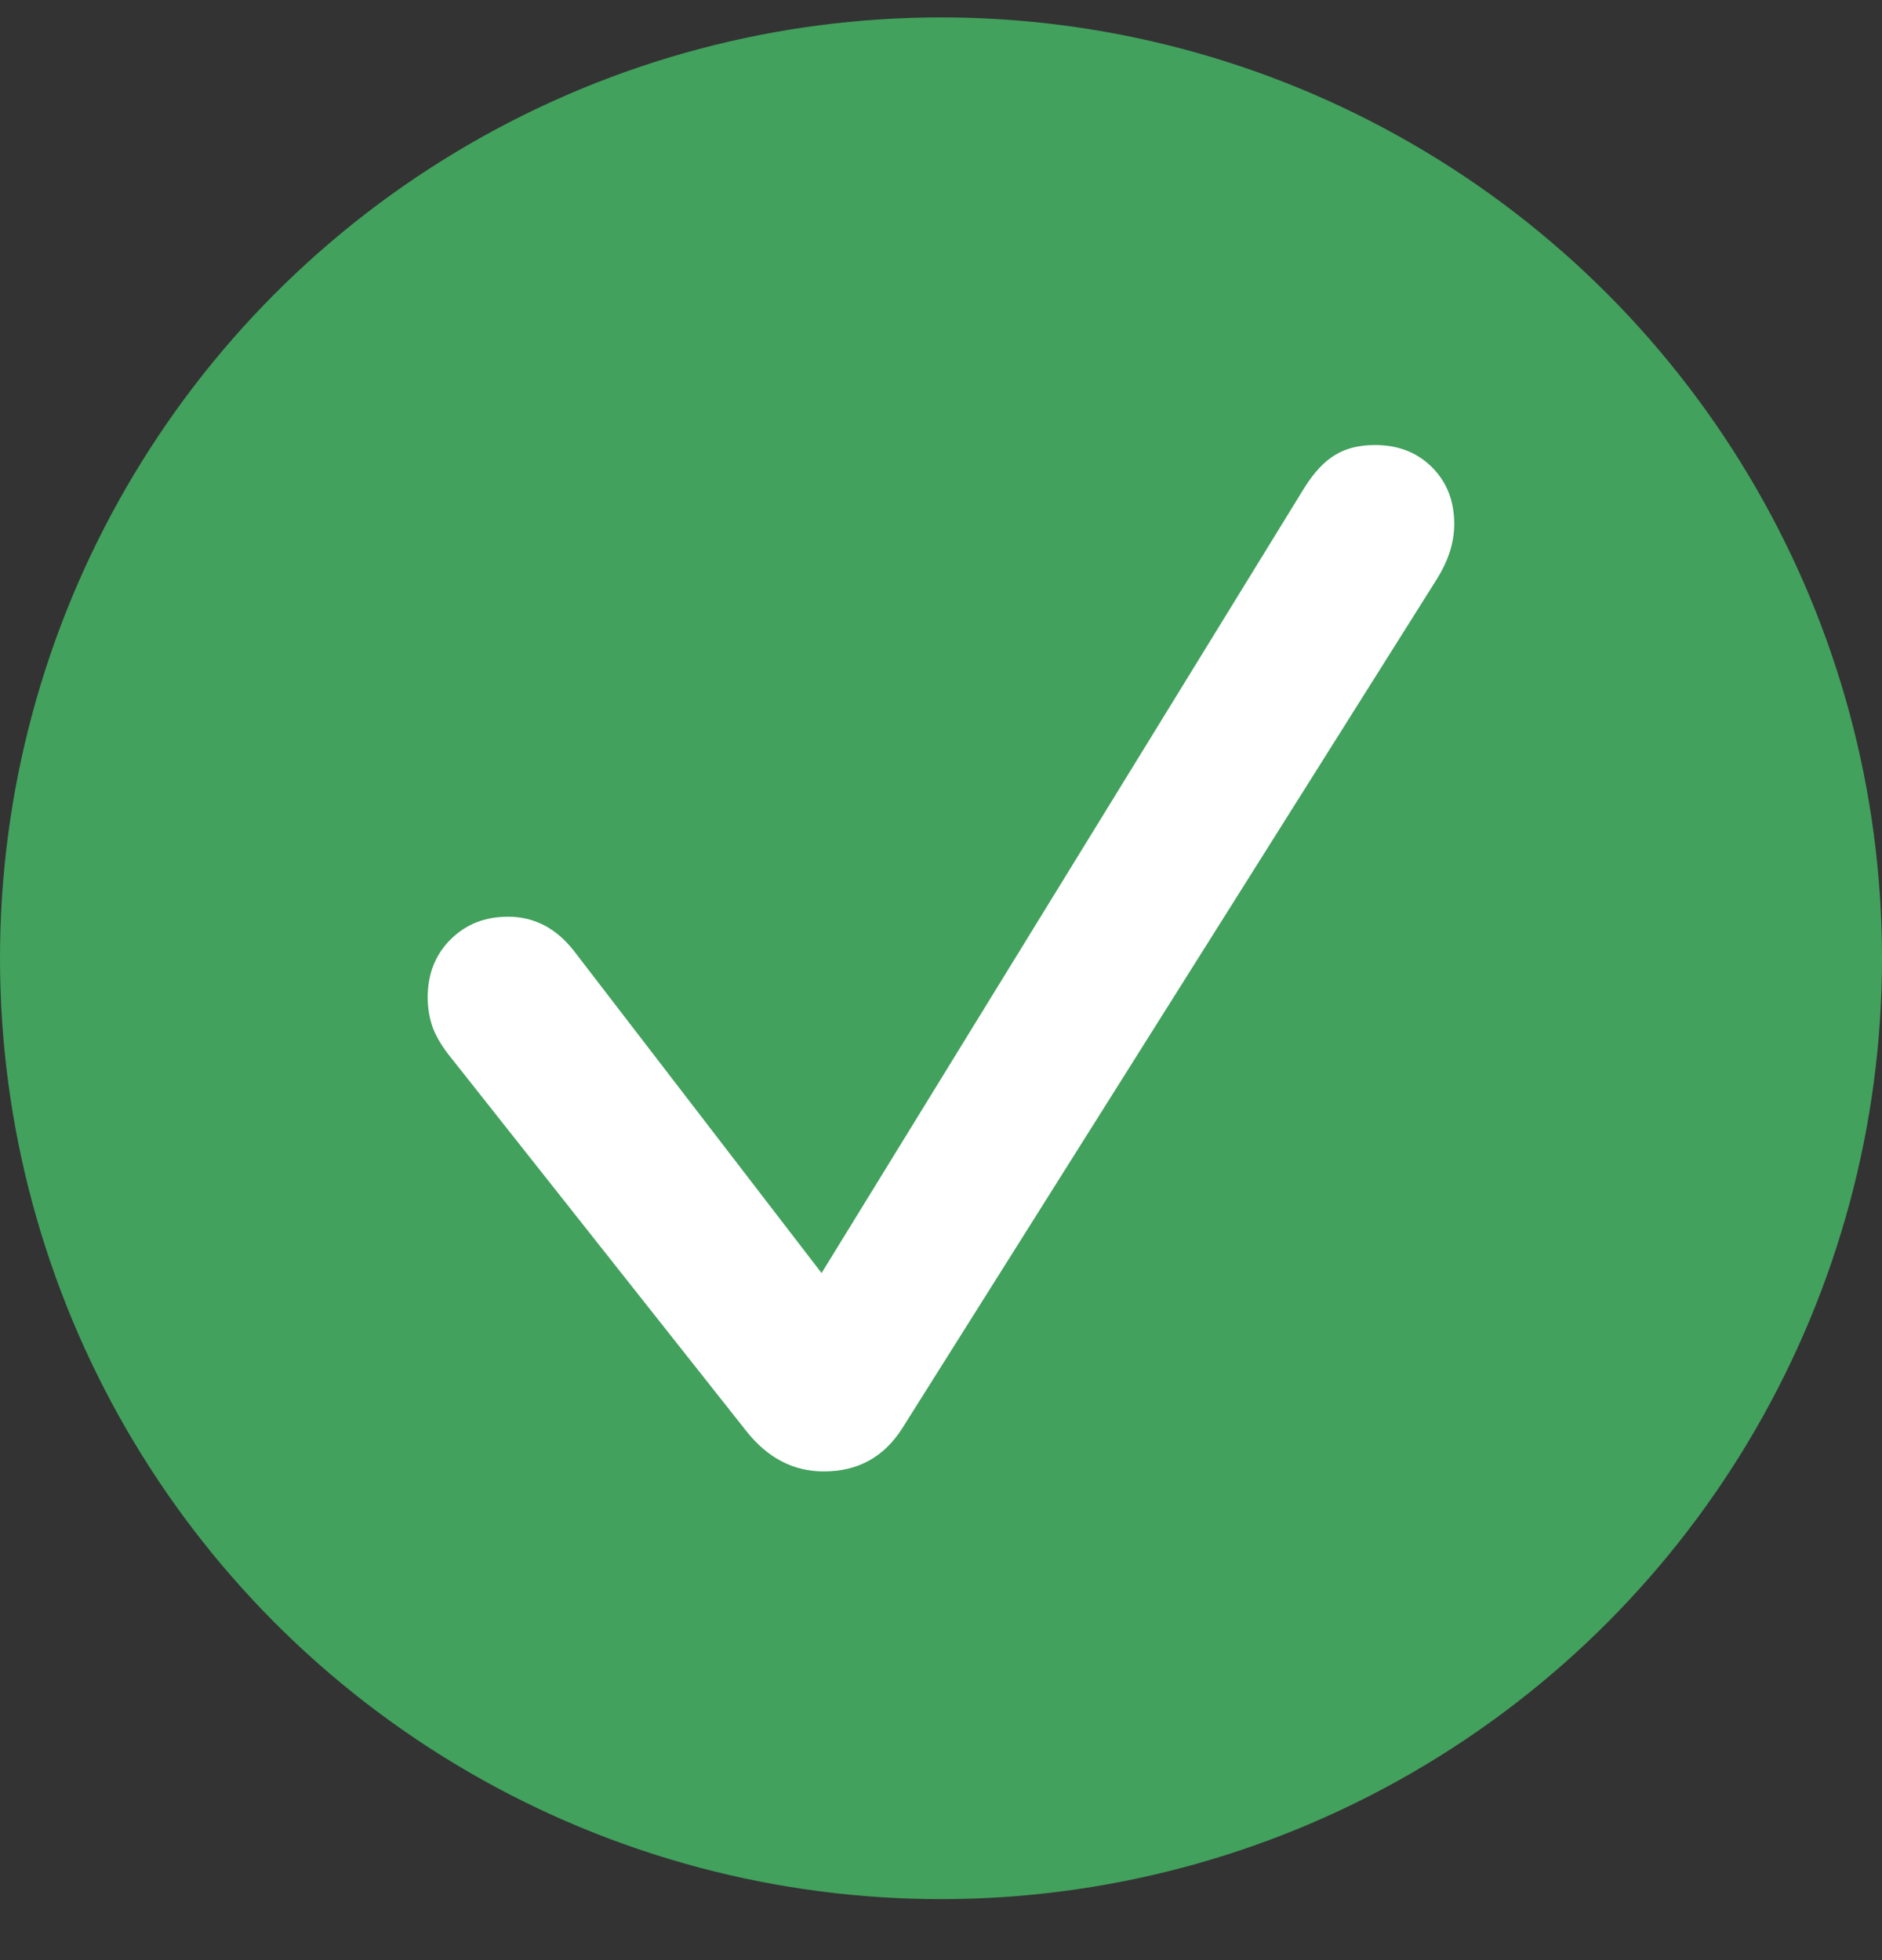
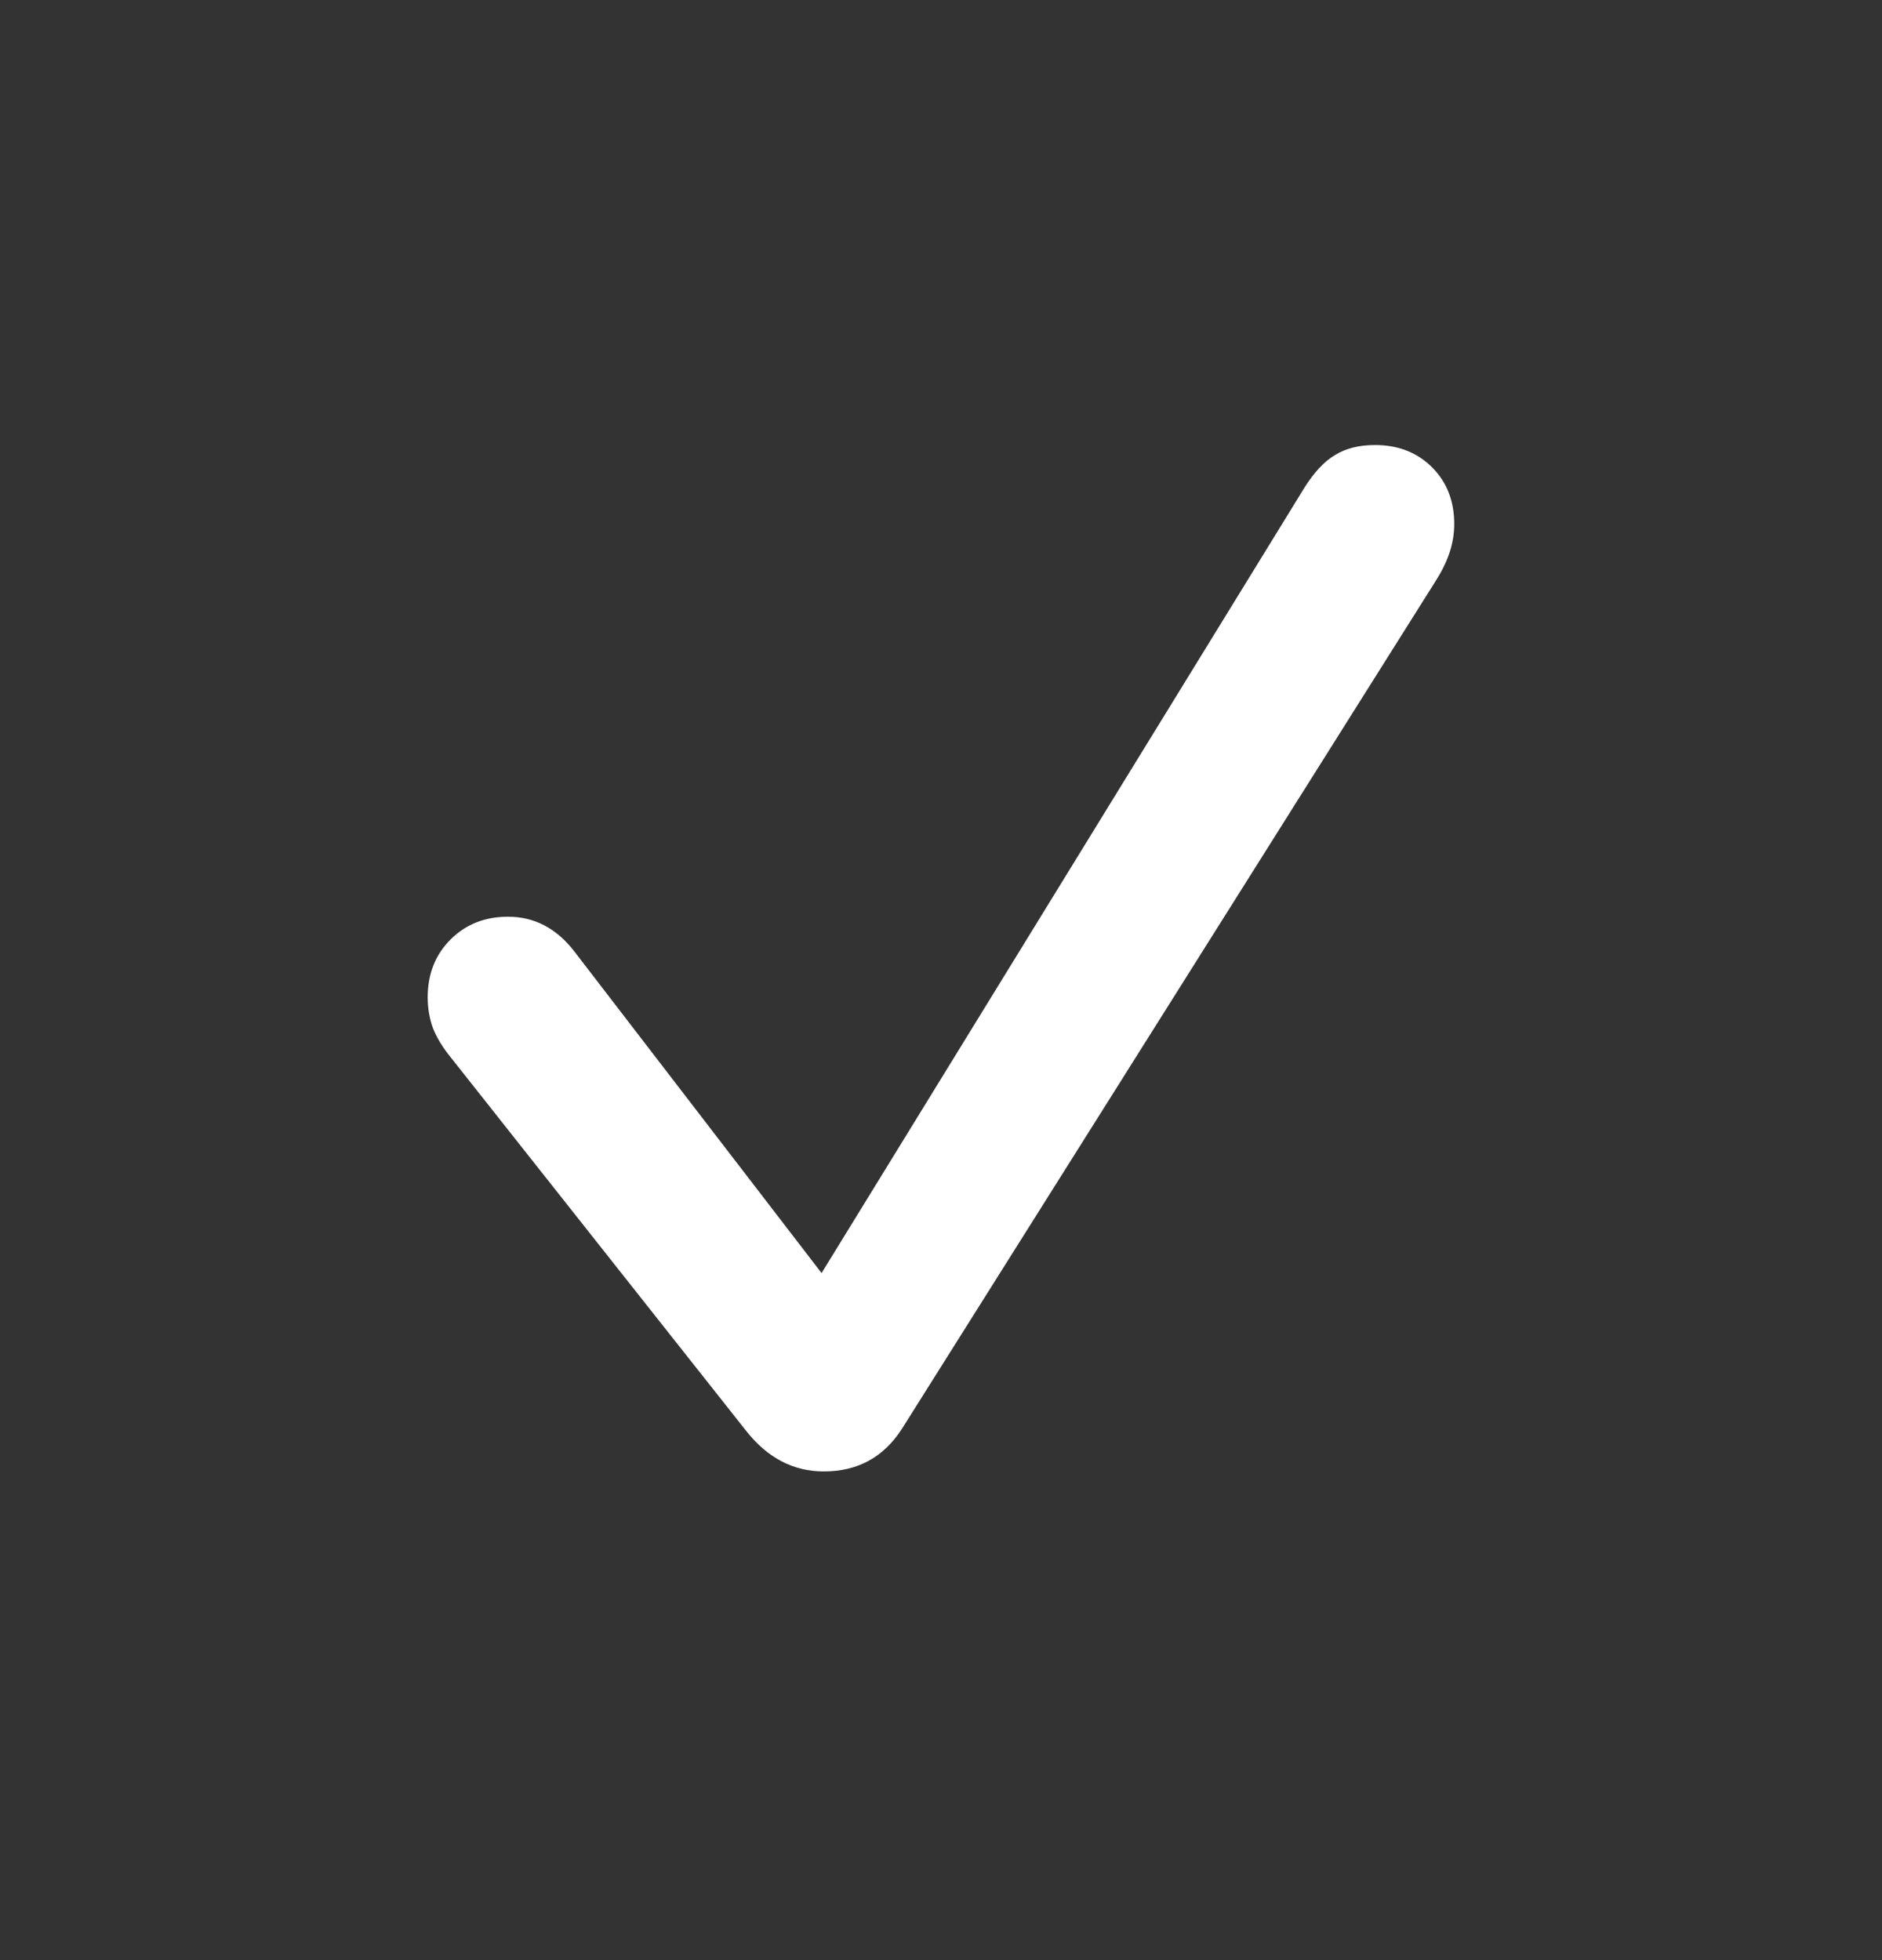
<svg xmlns="http://www.w3.org/2000/svg" width="24" height="25" viewBox="0 0 24 25" fill="none">
  <rect x="0" y="0" width="24" height="25" fill="#333333" stroke="none" />
-   <circle cx="12" cy="12.222" r="12" fill="#42A15D" />
  <path d="M10.506 18.767C10.937 18.767 11.269 18.586 11.502 18.223L18.305 7.415C18.388 7.286 18.448 7.162 18.487 7.042C18.526 6.923 18.545 6.803 18.545 6.684C18.545 6.39 18.451 6.149 18.262 5.96C18.073 5.771 17.83 5.676 17.535 5.676C17.331 5.676 17.162 5.719 17.026 5.803C16.89 5.883 16.759 6.022 16.634 6.221L10.477 16.237L7.322 12.132C7.095 11.839 6.813 11.692 6.479 11.692C6.184 11.692 5.939 11.789 5.745 11.983C5.551 12.177 5.454 12.423 5.454 12.722C5.454 12.856 5.476 12.986 5.52 13.11C5.568 13.234 5.646 13.361 5.752 13.491L9.517 18.252C9.789 18.596 10.118 18.767 10.506 18.767Z" fill="white" />
</svg>